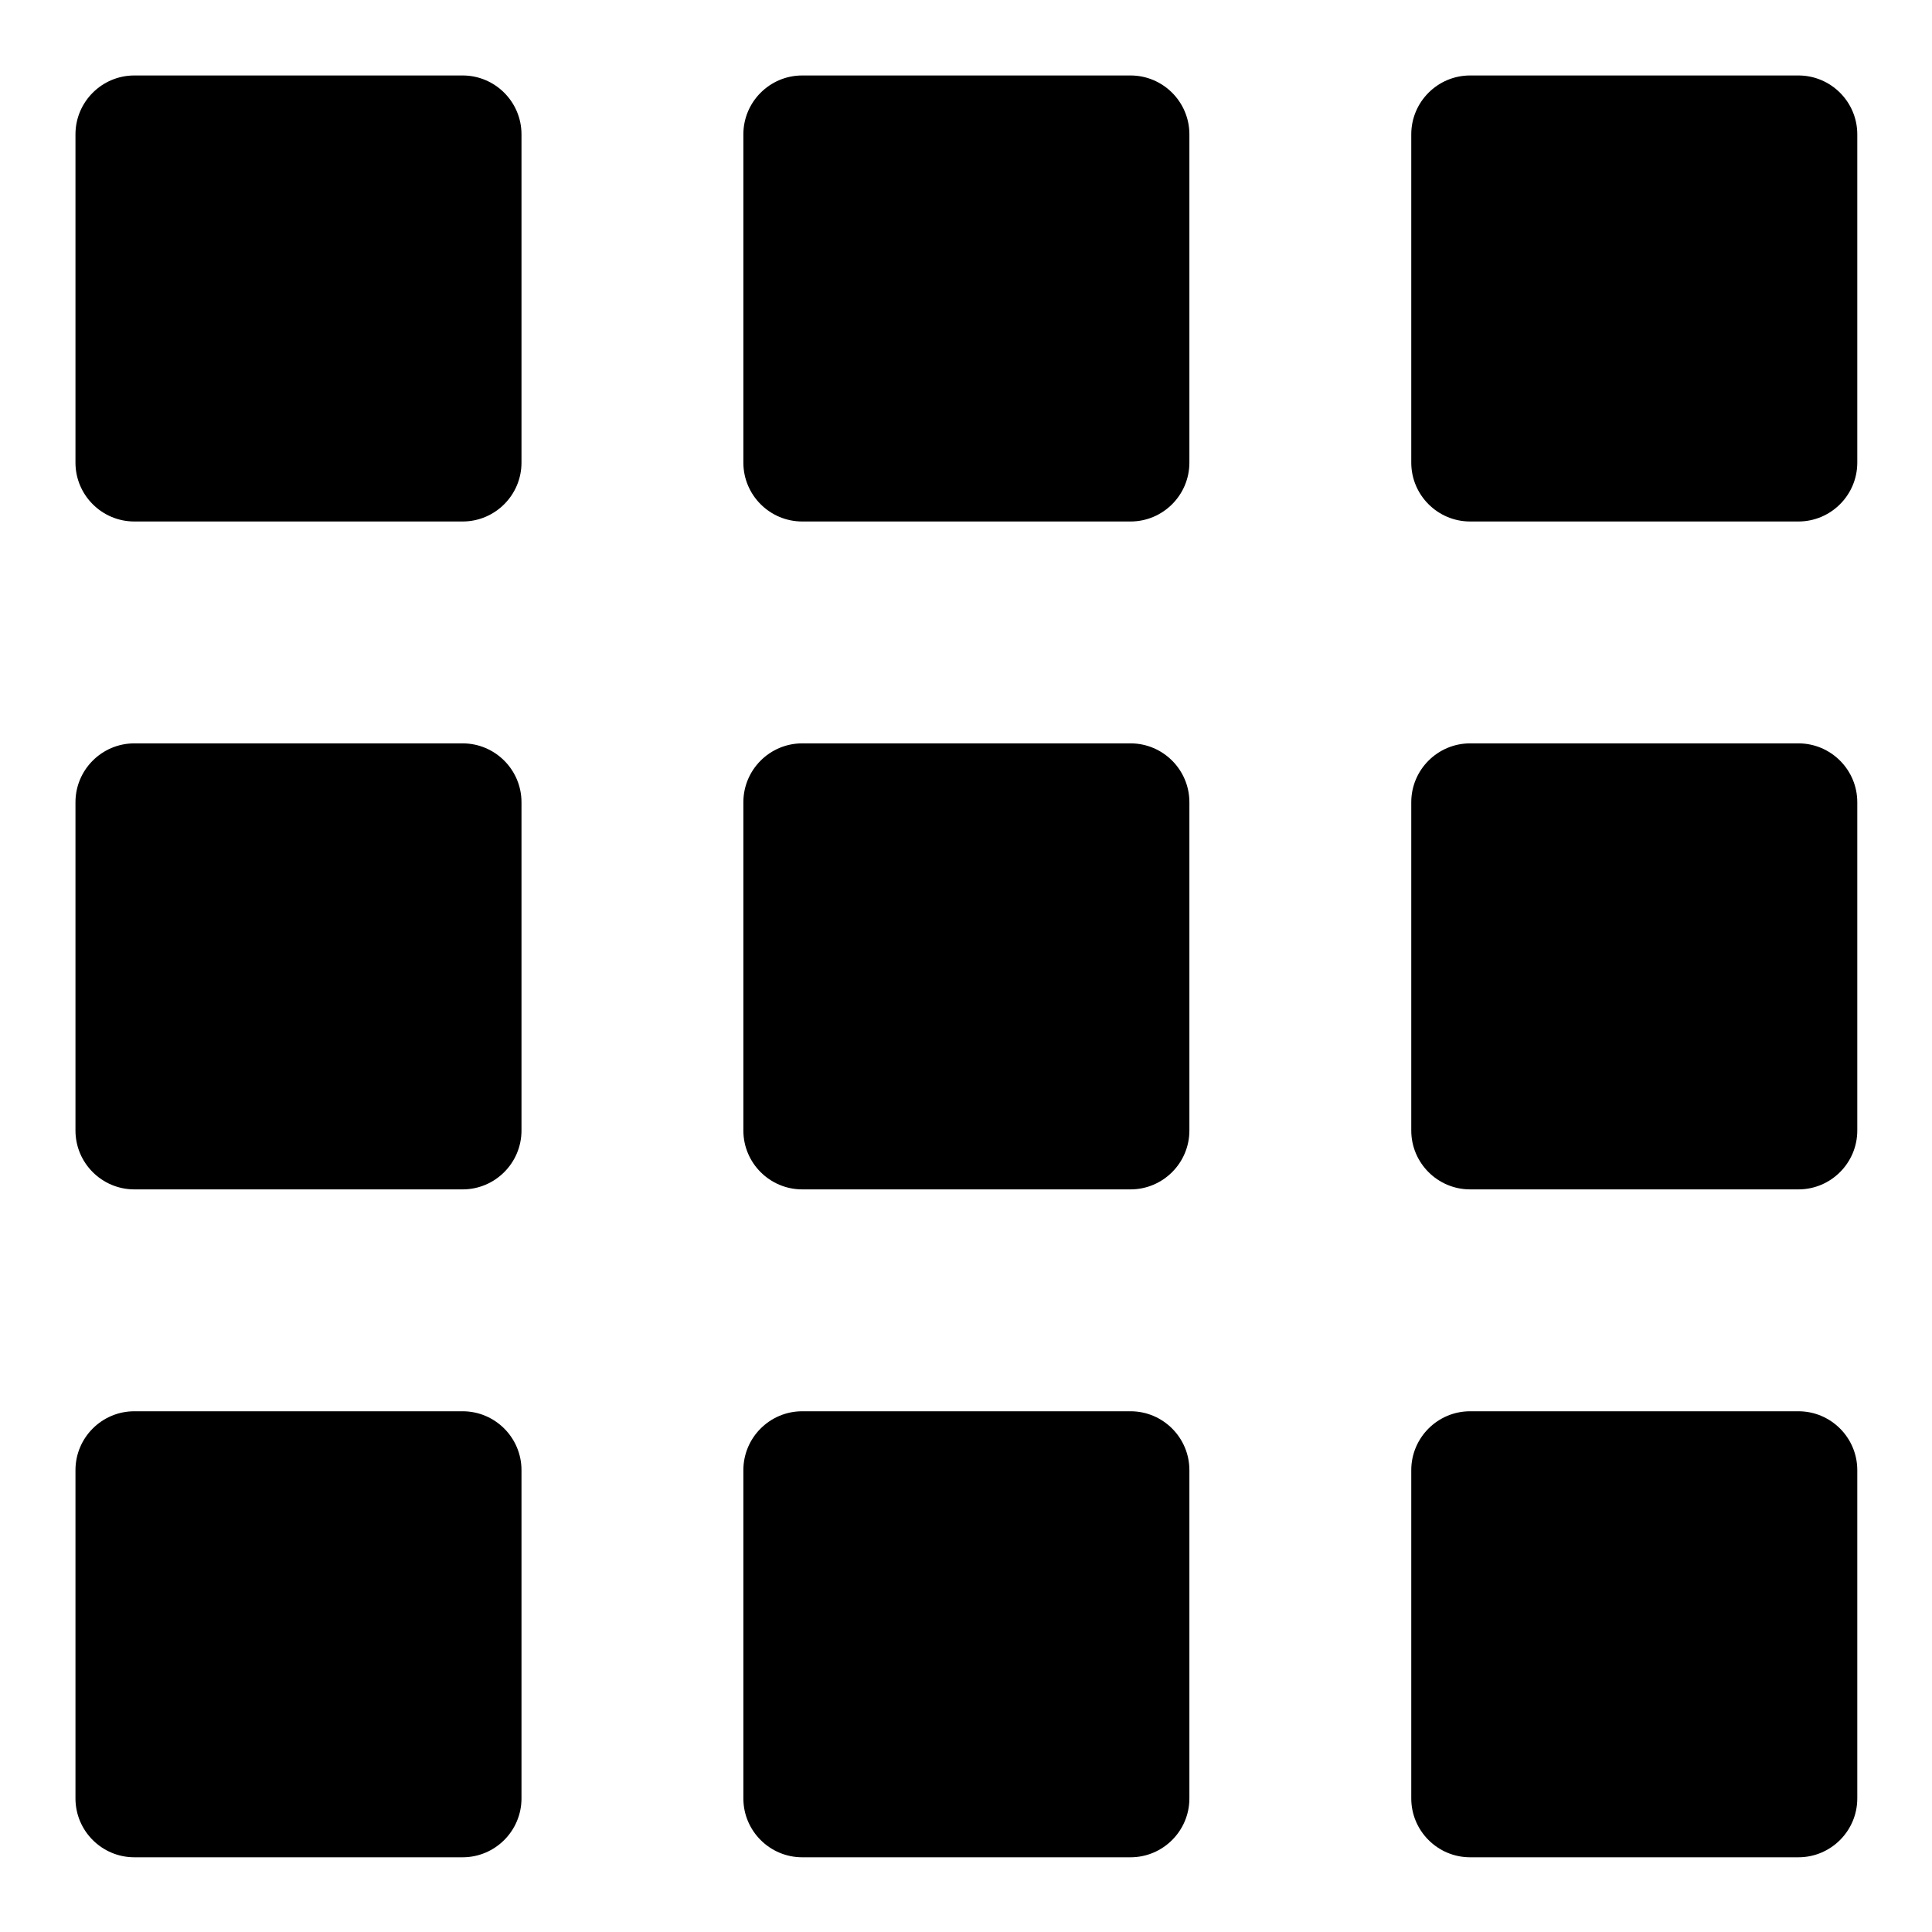
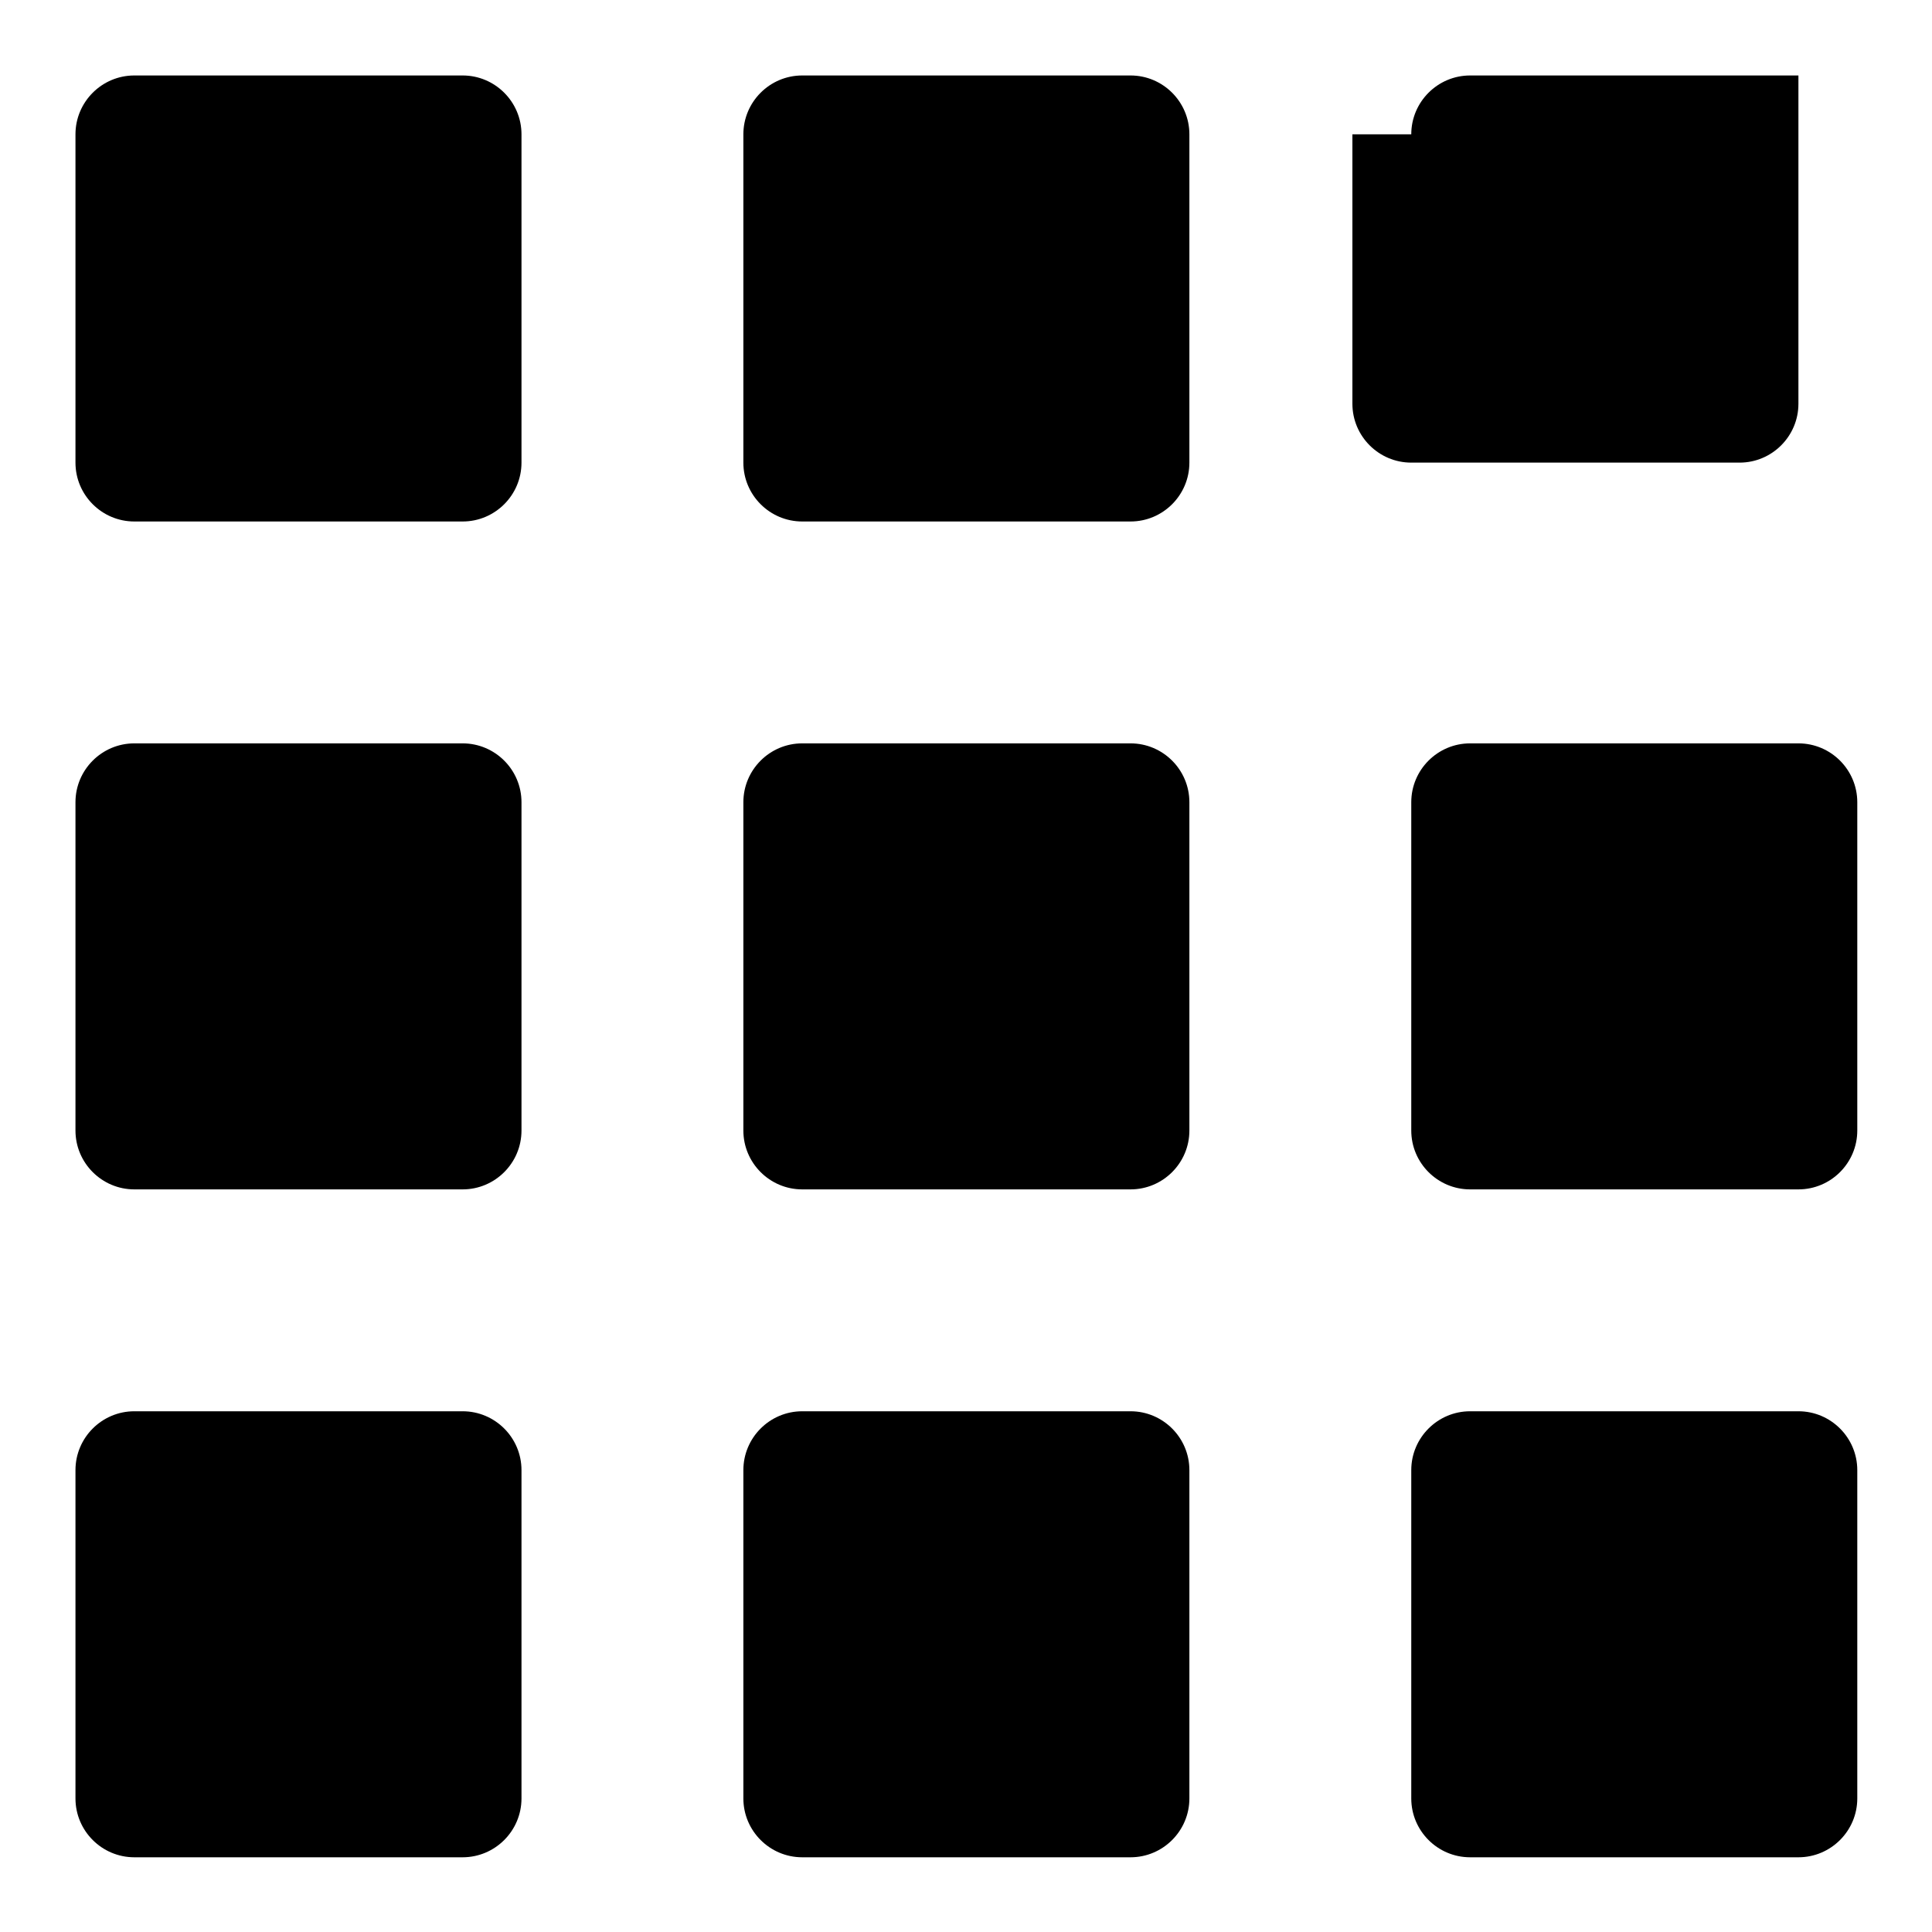
<svg xmlns="http://www.w3.org/2000/svg" version="1.1" x="0px" y="0px" viewBox="0 0 256 256" enable-background="new 0 0 256 256" xml:space="preserve">
  <g>
-     <path fill="#000000" d="M10,17.8c0-4.3,3.5-7.8,7.8-7.8h43.5c4.3,0,7.8,3.5,7.8,7.8v43.5c0,4.3-3.5,7.8-7.8,7.8H17.8 c-4.3,0-7.8-3.5-7.8-7.8V17.8L10,17.8z M98.5,17.8c0-4.3,3.5-7.8,7.8-7.8h43.5c4.3,0,7.8,3.5,7.8,7.8v43.5c0,4.3-3.5,7.8-7.8,7.8 h-43.5c-4.3,0-7.8-3.5-7.8-7.8L98.5,17.8L98.5,17.8z M187,17.8c0-4.3,3.5-7.8,7.8-7.8h43.5c4.3,0,7.8,3.5,7.8,7.8v43.5 c0,4.3-3.5,7.8-7.8,7.8h-43.5c-4.3,0-7.8-3.5-7.8-7.8V17.8L187,17.8z M10,106.3c0-4.3,3.5-7.8,7.8-7.8h43.5c4.3,0,7.8,3.5,7.8,7.8 v43.5c0,4.3-3.5,7.8-7.8,7.8H17.8c-4.3,0-7.8-3.5-7.8-7.8V106.3L10,106.3z M98.5,106.3c0-4.3,3.5-7.8,7.8-7.8h43.5 c4.3,0,7.8,3.5,7.8,7.8v43.5c0,4.3-3.5,7.8-7.8,7.8h-43.5c-4.3,0-7.8-3.5-7.8-7.8L98.5,106.3L98.5,106.3z M187,106.3 c0-4.3,3.5-7.8,7.8-7.8h43.5c4.3,0,7.8,3.5,7.8,7.8v43.5c0,4.3-3.5,7.8-7.8,7.8h-43.5c-4.3,0-7.8-3.5-7.8-7.8V106.3L187,106.3z  M10,194.8c0-4.3,3.5-7.8,7.8-7.8h43.5c4.3,0,7.8,3.5,7.8,7.8v43.5c0,4.3-3.5,7.8-7.8,7.8H17.8c-4.3,0-7.8-3.5-7.8-7.8V194.8 L10,194.8z M98.5,194.8c0-4.3,3.5-7.8,7.8-7.8h43.5c4.3,0,7.8,3.5,7.8,7.8v43.5c0,4.3-3.5,7.8-7.8,7.8h-43.5 c-4.3,0-7.8-3.5-7.8-7.8L98.5,194.8L98.5,194.8z M187,194.8c0-4.3,3.5-7.8,7.8-7.8h43.5c4.3,0,7.8,3.5,7.8,7.8v43.5 c0,4.3-3.5,7.8-7.8,7.8h-43.5c-4.3,0-7.8-3.5-7.8-7.8V194.8L187,194.8z" />
+     <path fill="#000000" d="M10,17.8c0-4.3,3.5-7.8,7.8-7.8h43.5c4.3,0,7.8,3.5,7.8,7.8v43.5c0,4.3-3.5,7.8-7.8,7.8H17.8 c-4.3,0-7.8-3.5-7.8-7.8V17.8L10,17.8z M98.5,17.8c0-4.3,3.5-7.8,7.8-7.8h43.5c4.3,0,7.8,3.5,7.8,7.8v43.5c0,4.3-3.5,7.8-7.8,7.8 h-43.5c-4.3,0-7.8-3.5-7.8-7.8L98.5,17.8L98.5,17.8z M187,17.8c0-4.3,3.5-7.8,7.8-7.8h43.5v43.5 c0,4.3-3.5,7.8-7.8,7.8h-43.5c-4.3,0-7.8-3.5-7.8-7.8V17.8L187,17.8z M10,106.3c0-4.3,3.5-7.8,7.8-7.8h43.5c4.3,0,7.8,3.5,7.8,7.8 v43.5c0,4.3-3.5,7.8-7.8,7.8H17.8c-4.3,0-7.8-3.5-7.8-7.8V106.3L10,106.3z M98.5,106.3c0-4.3,3.5-7.8,7.8-7.8h43.5 c4.3,0,7.8,3.5,7.8,7.8v43.5c0,4.3-3.5,7.8-7.8,7.8h-43.5c-4.3,0-7.8-3.5-7.8-7.8L98.5,106.3L98.5,106.3z M187,106.3 c0-4.3,3.5-7.8,7.8-7.8h43.5c4.3,0,7.8,3.5,7.8,7.8v43.5c0,4.3-3.5,7.8-7.8,7.8h-43.5c-4.3,0-7.8-3.5-7.8-7.8V106.3L187,106.3z  M10,194.8c0-4.3,3.5-7.8,7.8-7.8h43.5c4.3,0,7.8,3.5,7.8,7.8v43.5c0,4.3-3.5,7.8-7.8,7.8H17.8c-4.3,0-7.8-3.5-7.8-7.8V194.8 L10,194.8z M98.5,194.8c0-4.3,3.5-7.8,7.8-7.8h43.5c4.3,0,7.8,3.5,7.8,7.8v43.5c0,4.3-3.5,7.8-7.8,7.8h-43.5 c-4.3,0-7.8-3.5-7.8-7.8L98.5,194.8L98.5,194.8z M187,194.8c0-4.3,3.5-7.8,7.8-7.8h43.5c4.3,0,7.8,3.5,7.8,7.8v43.5 c0,4.3-3.5,7.8-7.8,7.8h-43.5c-4.3,0-7.8-3.5-7.8-7.8V194.8L187,194.8z" />
  </g>
</svg>